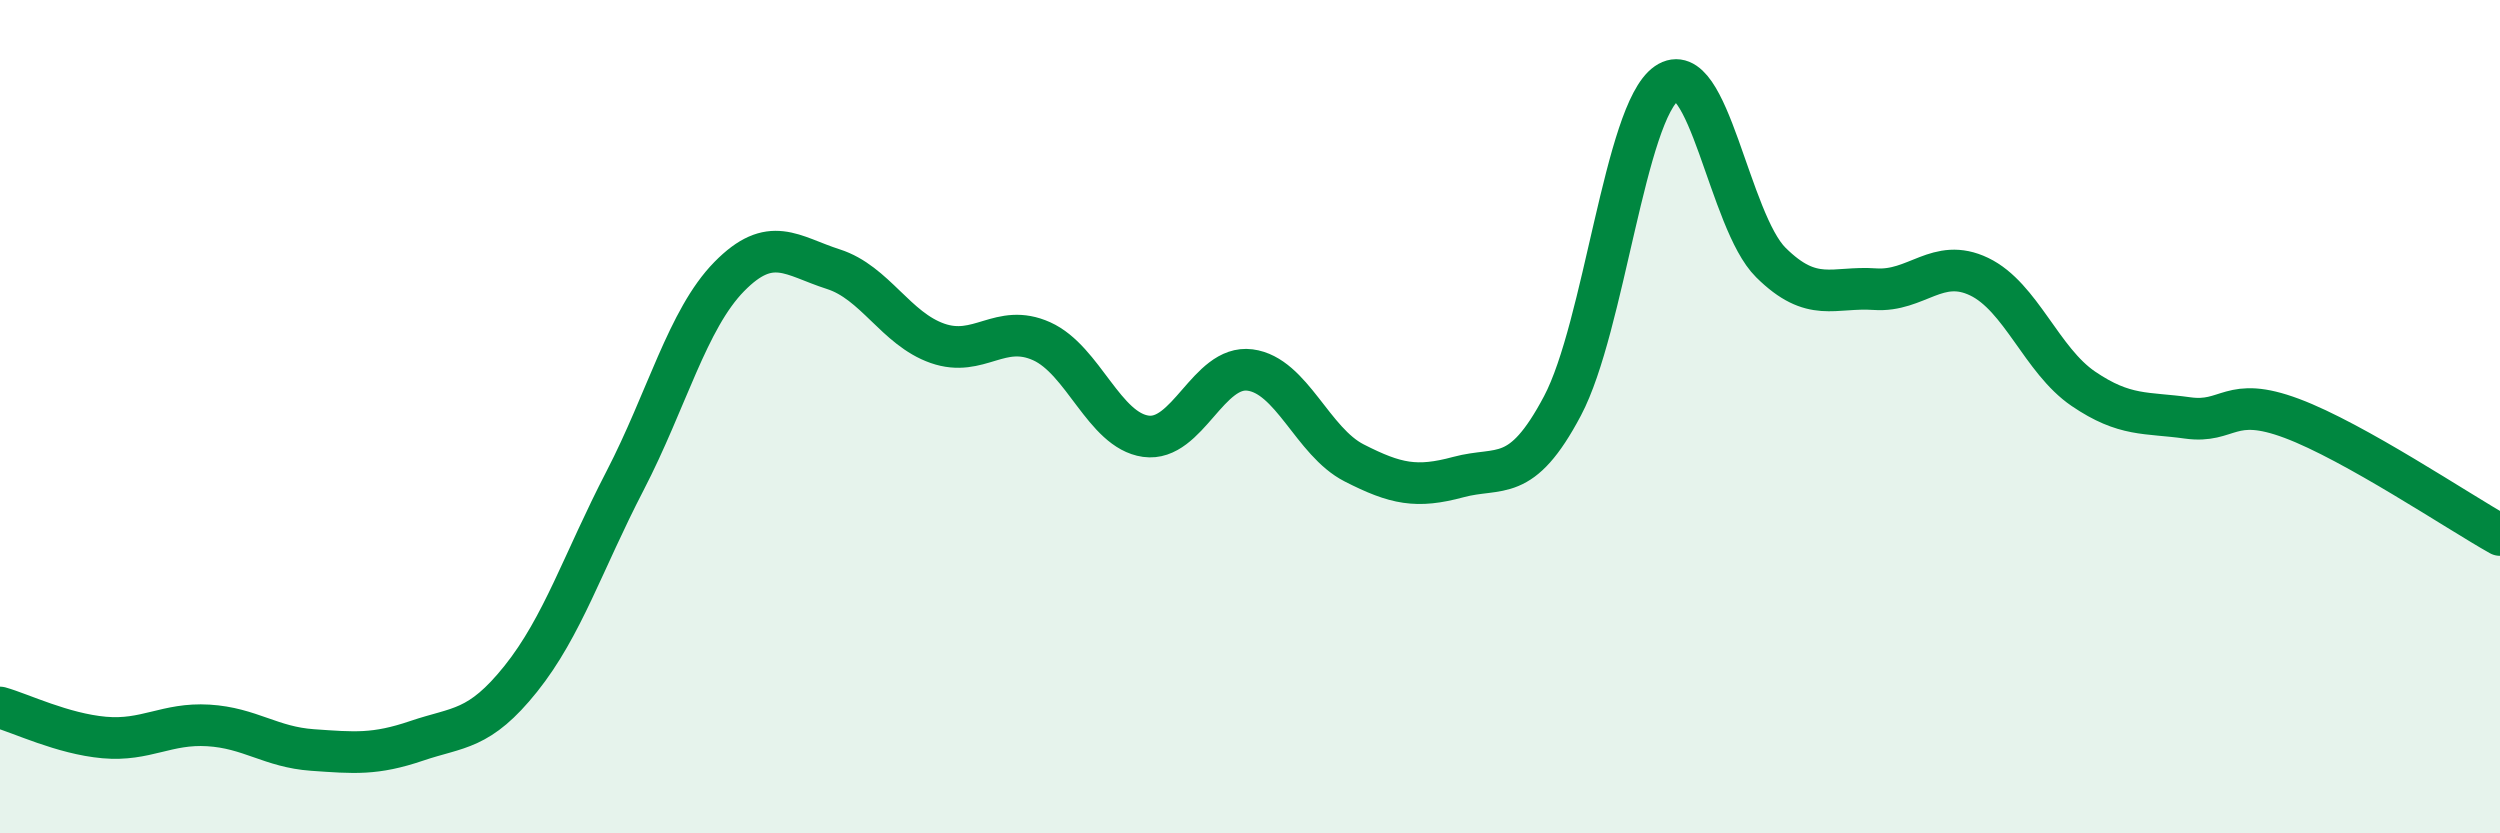
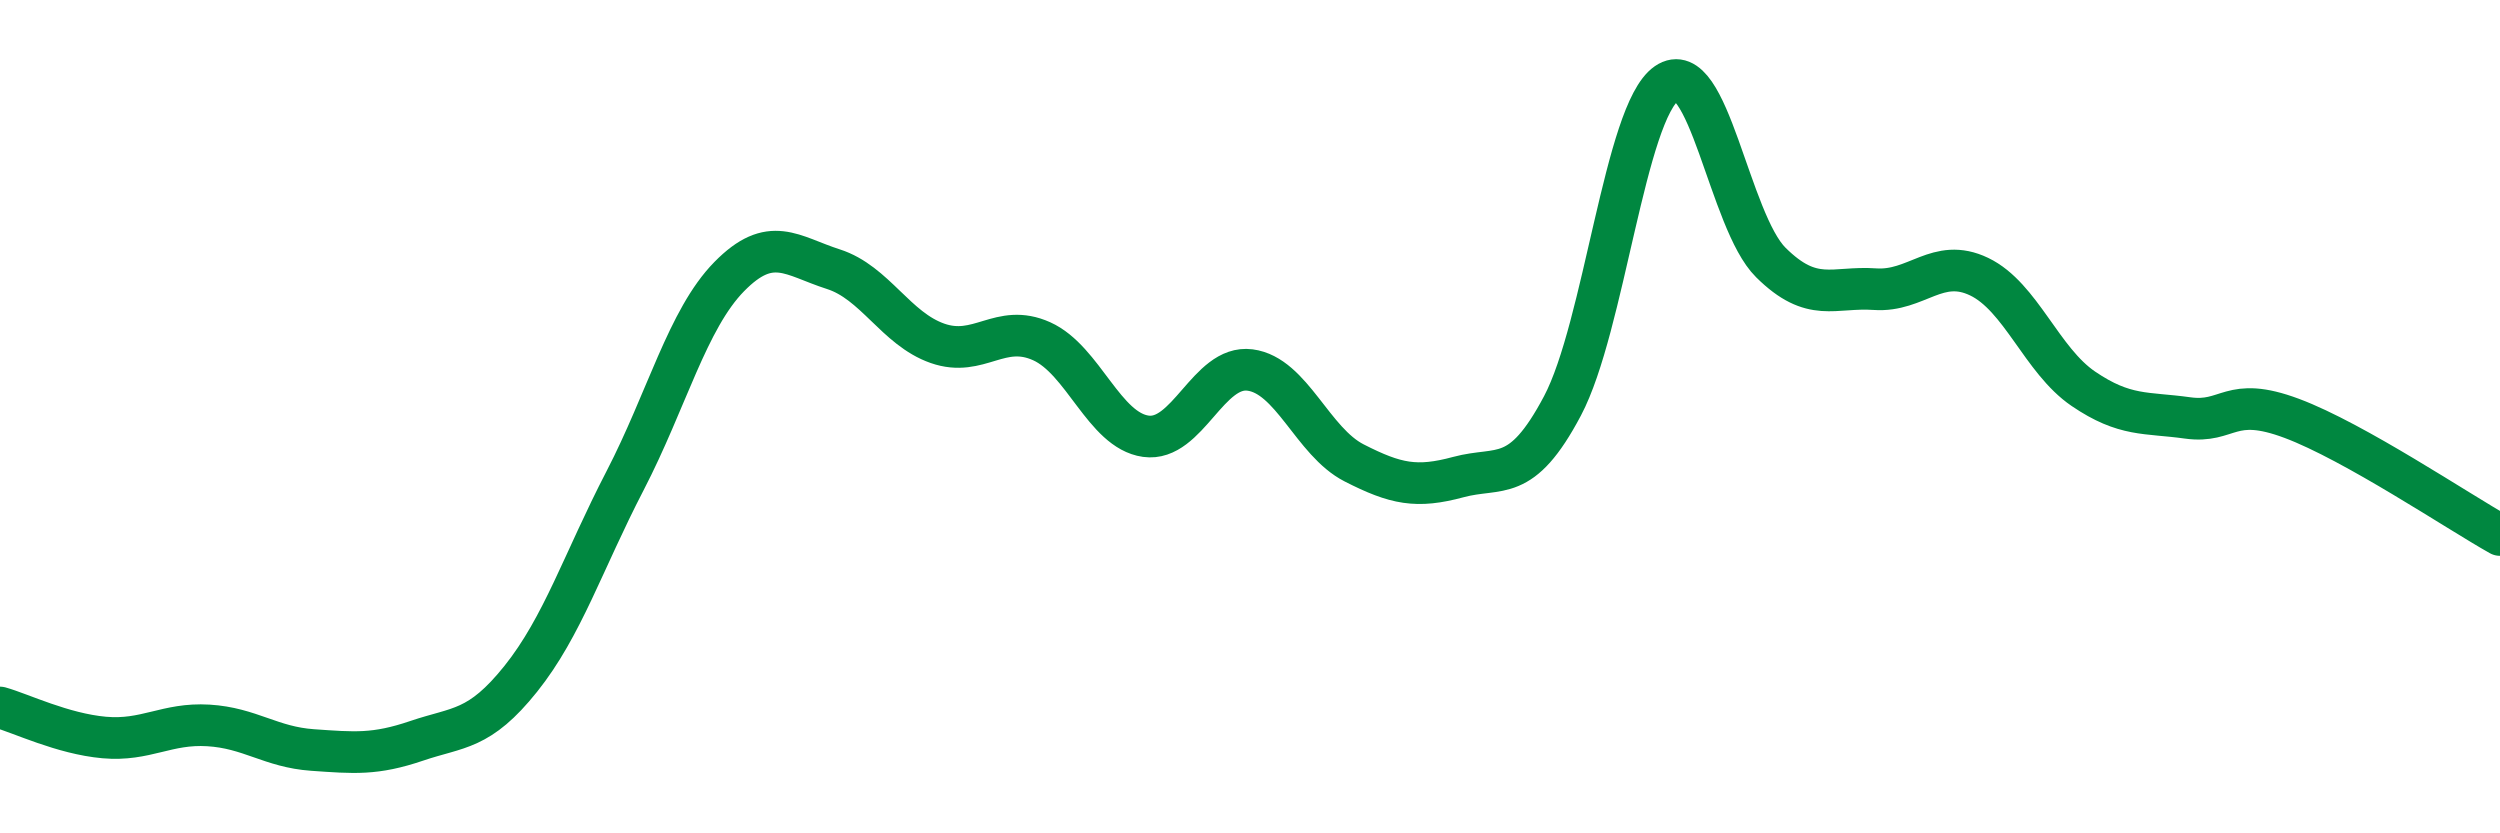
<svg xmlns="http://www.w3.org/2000/svg" width="60" height="20" viewBox="0 0 60 20">
-   <path d="M 0,16.98 C 0.5,17.12 1.5,17.61 2.5,17.7 C 3.5,17.79 4,17.35 5,17.41 C 6,17.47 6.5,17.93 7.5,18 C 8.5,18.07 9,18.12 10,17.78 C 11,17.44 11.5,17.54 12.5,16.29 C 13.5,15.04 14,13.47 15,11.54 C 16,9.61 16.5,7.66 17.5,6.64 C 18.5,5.62 19,6.14 20,6.46 C 21,6.78 21.5,7.89 22.5,8.24 C 23.5,8.59 24,7.74 25,8.19 C 26,8.64 26.5,10.33 27.5,10.47 C 28.5,10.61 29,8.75 30,8.88 C 31,9.01 31.5,10.6 32.5,11.11 C 33.5,11.62 34,11.72 35,11.45 C 36,11.18 36.5,11.63 37.5,9.74 C 38.5,7.85 39,2.69 40,2 C 41,1.31 41.5,5.31 42.5,6.3 C 43.5,7.29 44,6.87 45,6.94 C 46,7.01 46.5,6.16 47.5,6.64 C 48.5,7.12 49,8.65 50,9.33 C 51,10.01 51.5,9.89 52.5,10.03 C 53.5,10.17 53.5,9.48 55,10.04 C 56.5,10.6 59,12.28 60,12.84L60 20L0 20Z" fill="#008740" opacity="0.1" stroke-linecap="round" stroke-linejoin="round" />
  <path d="M 0,16.98 C 0.5,17.12 1.5,17.61 2.5,17.7 C 3.5,17.79 4,17.35 5,17.41 C 6,17.47 6.5,17.93 7.5,18 C 8.5,18.07 9,18.12 10,17.78 C 11,17.44 11.5,17.54 12.5,16.29 C 13.5,15.04 14,13.47 15,11.54 C 16,9.61 16.5,7.66 17.5,6.64 C 18.5,5.62 19,6.14 20,6.46 C 21,6.78 21.5,7.89 22.5,8.24 C 23.5,8.59 24,7.74 25,8.19 C 26,8.64 26.5,10.33 27.5,10.47 C 28.5,10.61 29,8.75 30,8.88 C 31,9.01 31.5,10.6 32.5,11.11 C 33.5,11.62 34,11.72 35,11.45 C 36,11.18 36.5,11.63 37.5,9.74 C 38.5,7.85 39,2.69 40,2 C 41,1.31 41.5,5.31 42.5,6.3 C 43.5,7.29 44,6.87 45,6.94 C 46,7.01 46.5,6.16 47.5,6.64 C 48.5,7.12 49,8.65 50,9.33 C 51,10.01 51.5,9.89 52.5,10.03 C 53.5,10.17 53.5,9.48 55,10.04 C 56.5,10.6 59,12.28 60,12.84" stroke="#008740" stroke-width="1" fill="none" stroke-linecap="round" stroke-linejoin="round" />
</svg>